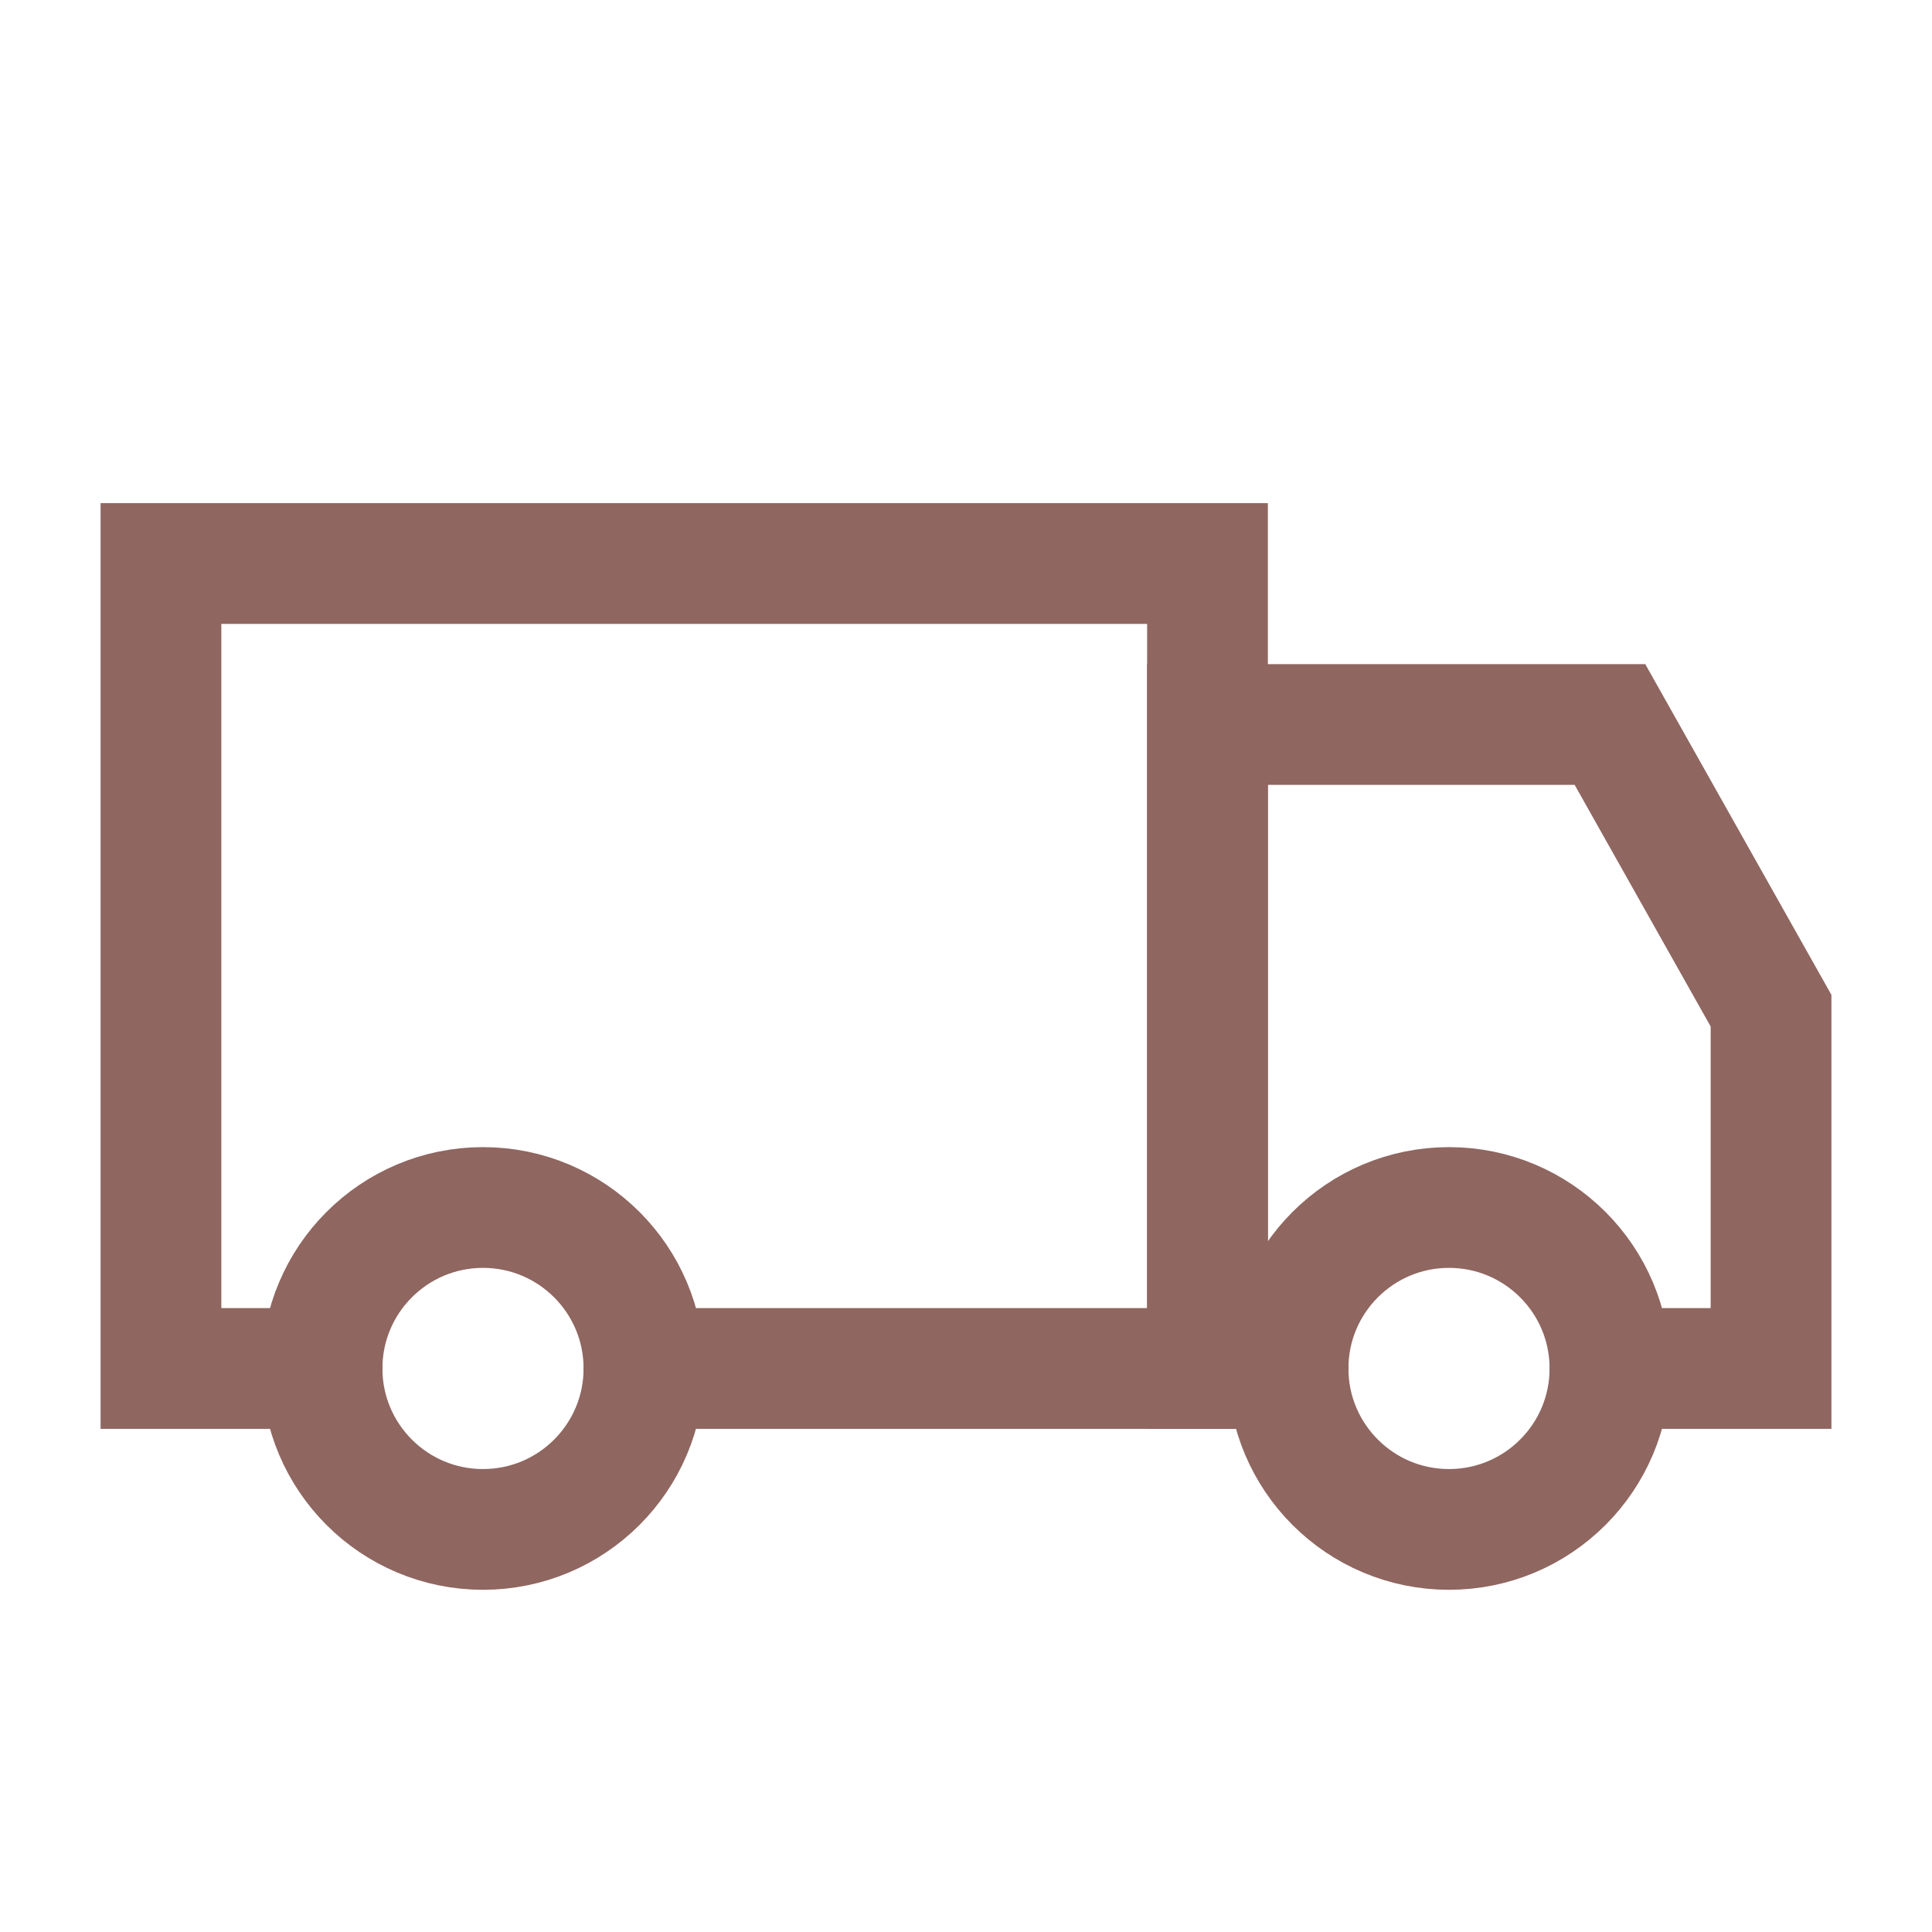
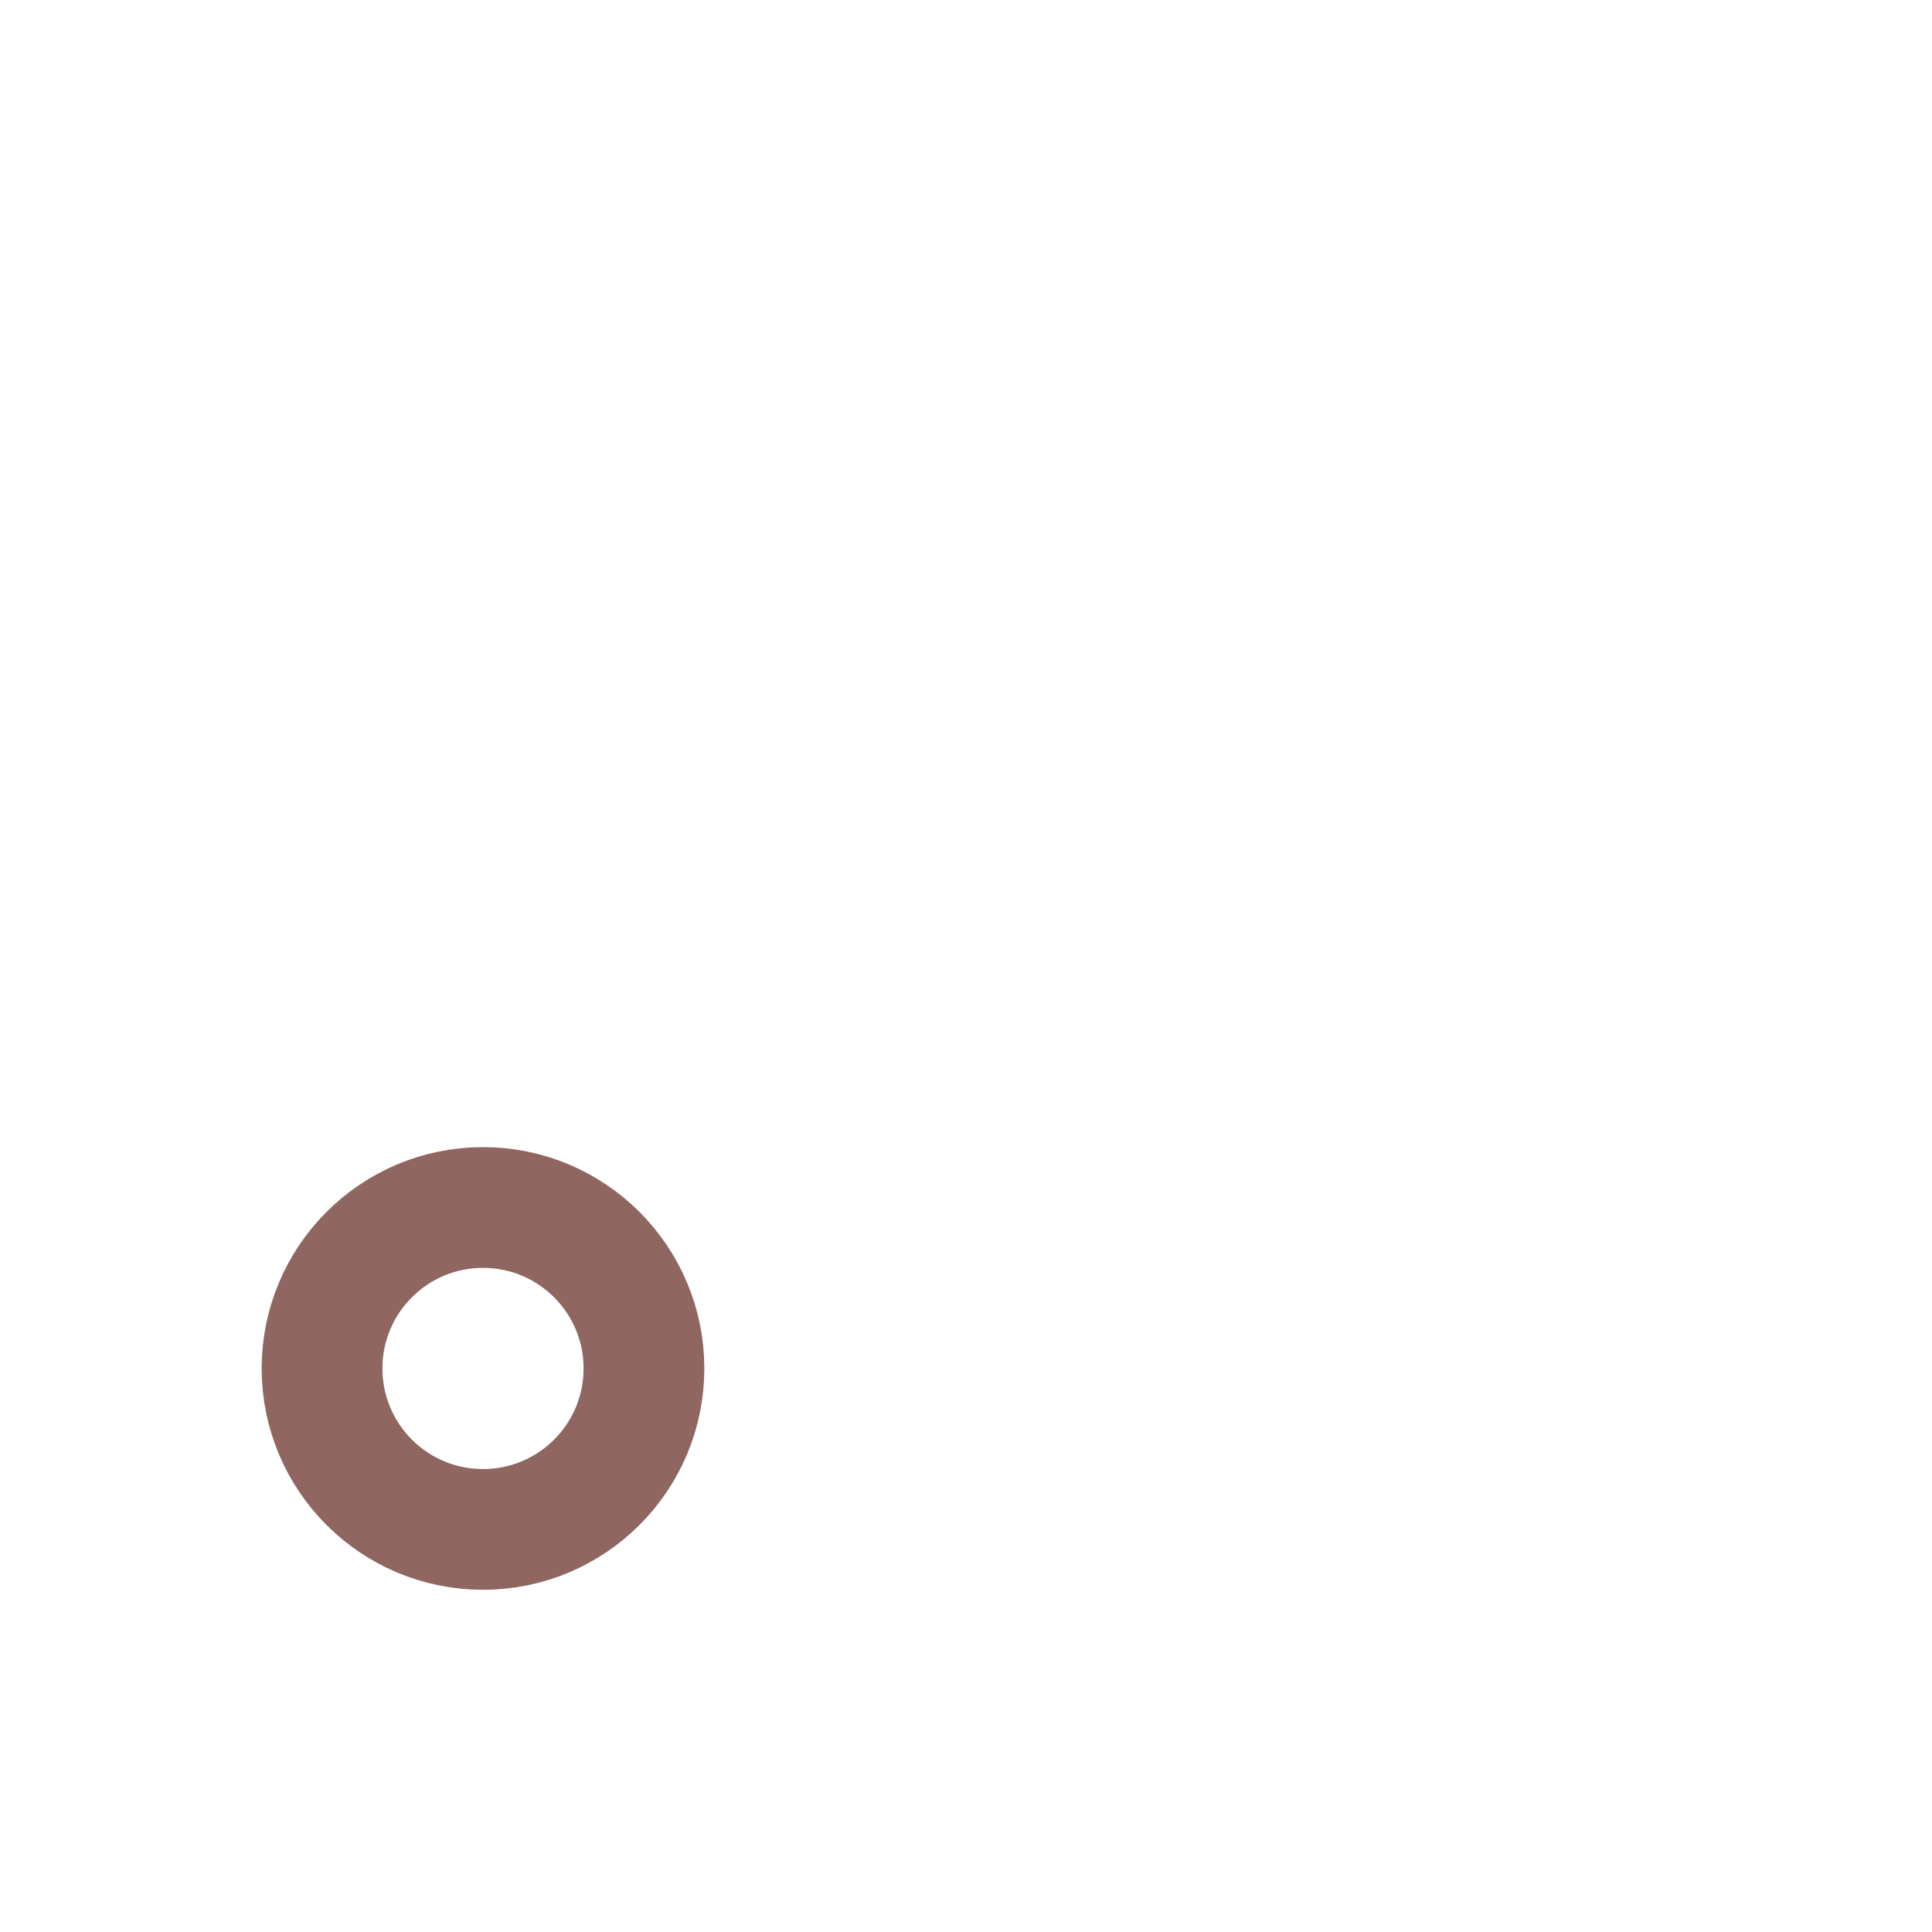
<svg xmlns="http://www.w3.org/2000/svg" width="16" height="16" viewBox="0 0 16 16" fill="none">
-   <path d="M2.667 11.333H1.333V4.667H10V11.333H5.333" stroke="#8F6660" stroke-linecap="round" />
-   <path d="M13.333 11.333H14.667V8.37L13.333 6H10V11.333H10.667" stroke="#8F6660" stroke-linecap="round" />
  <ellipse cx="4" cy="11.333" rx="1.333" ry="1.333" stroke="#8F6660" />
-   <ellipse cx="12" cy="11.333" rx="1.333" ry="1.333" stroke="#8F6660" />
</svg>